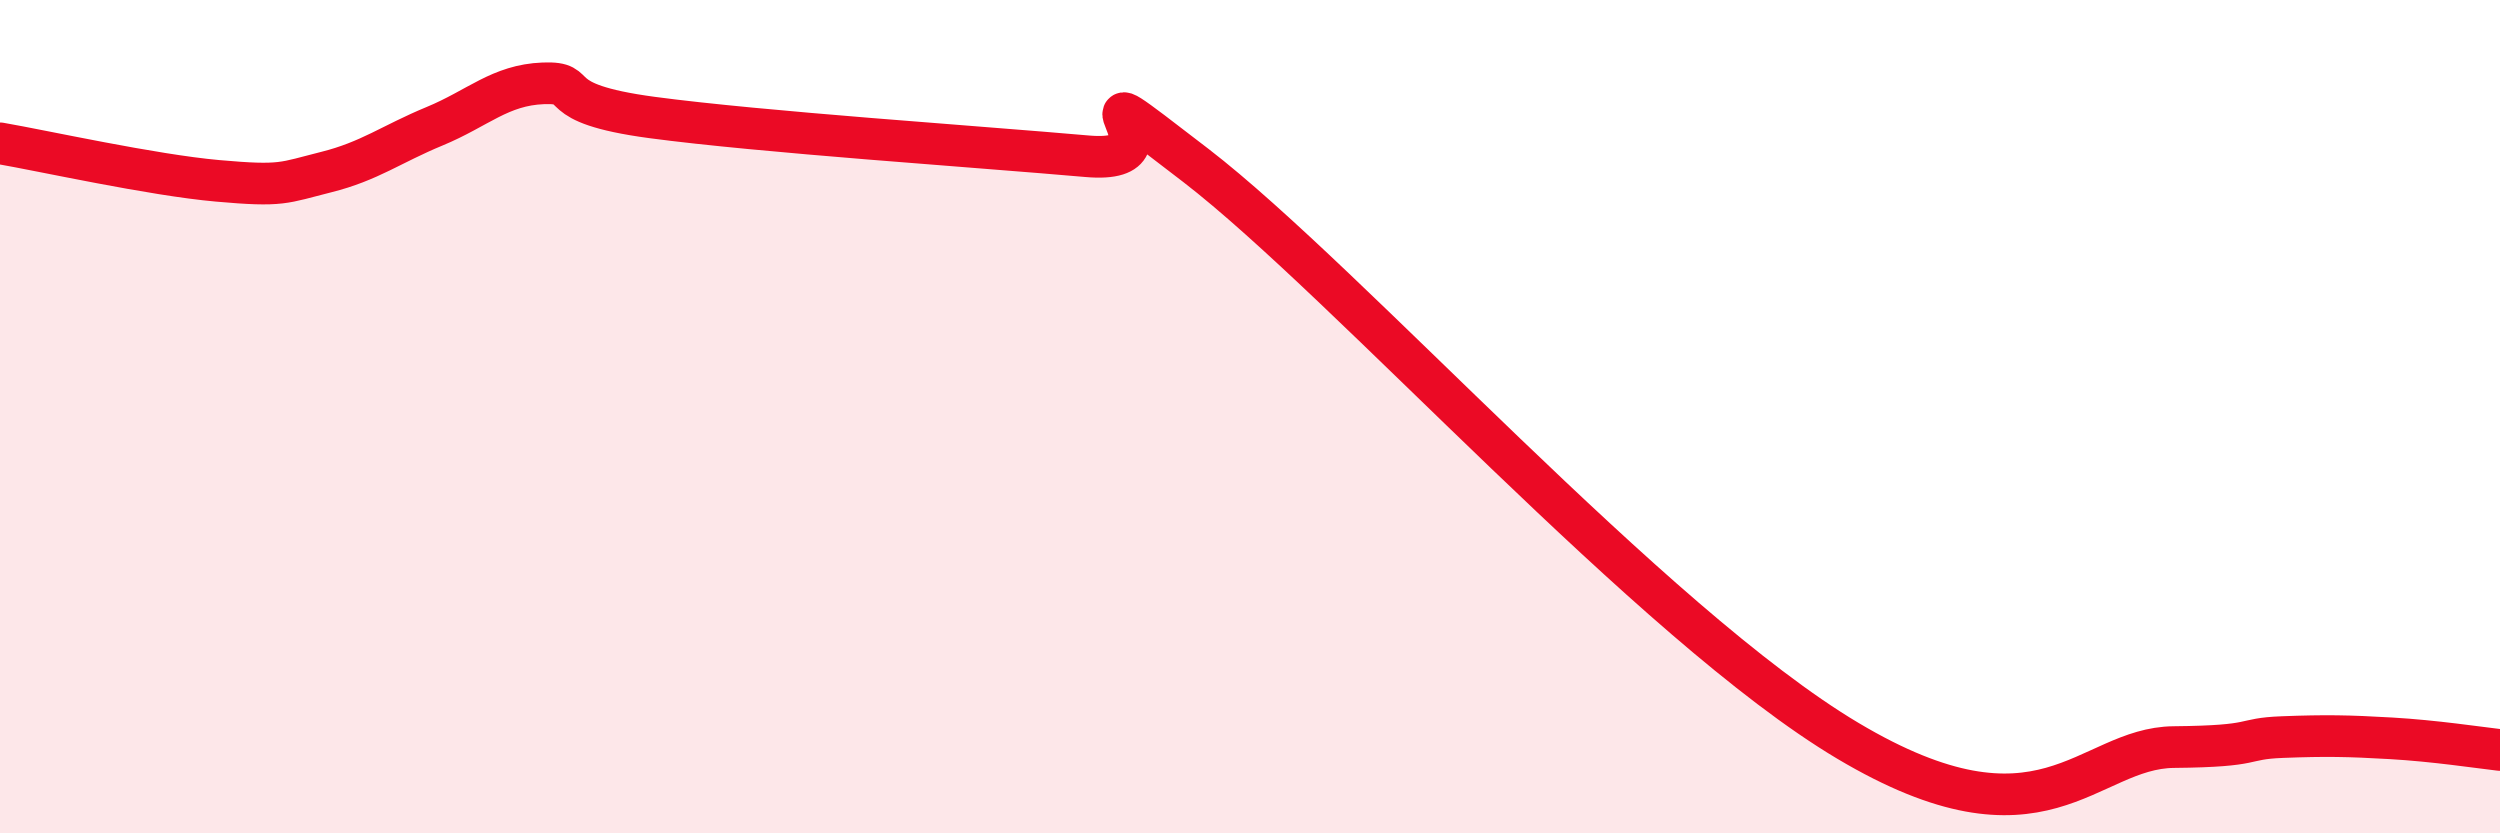
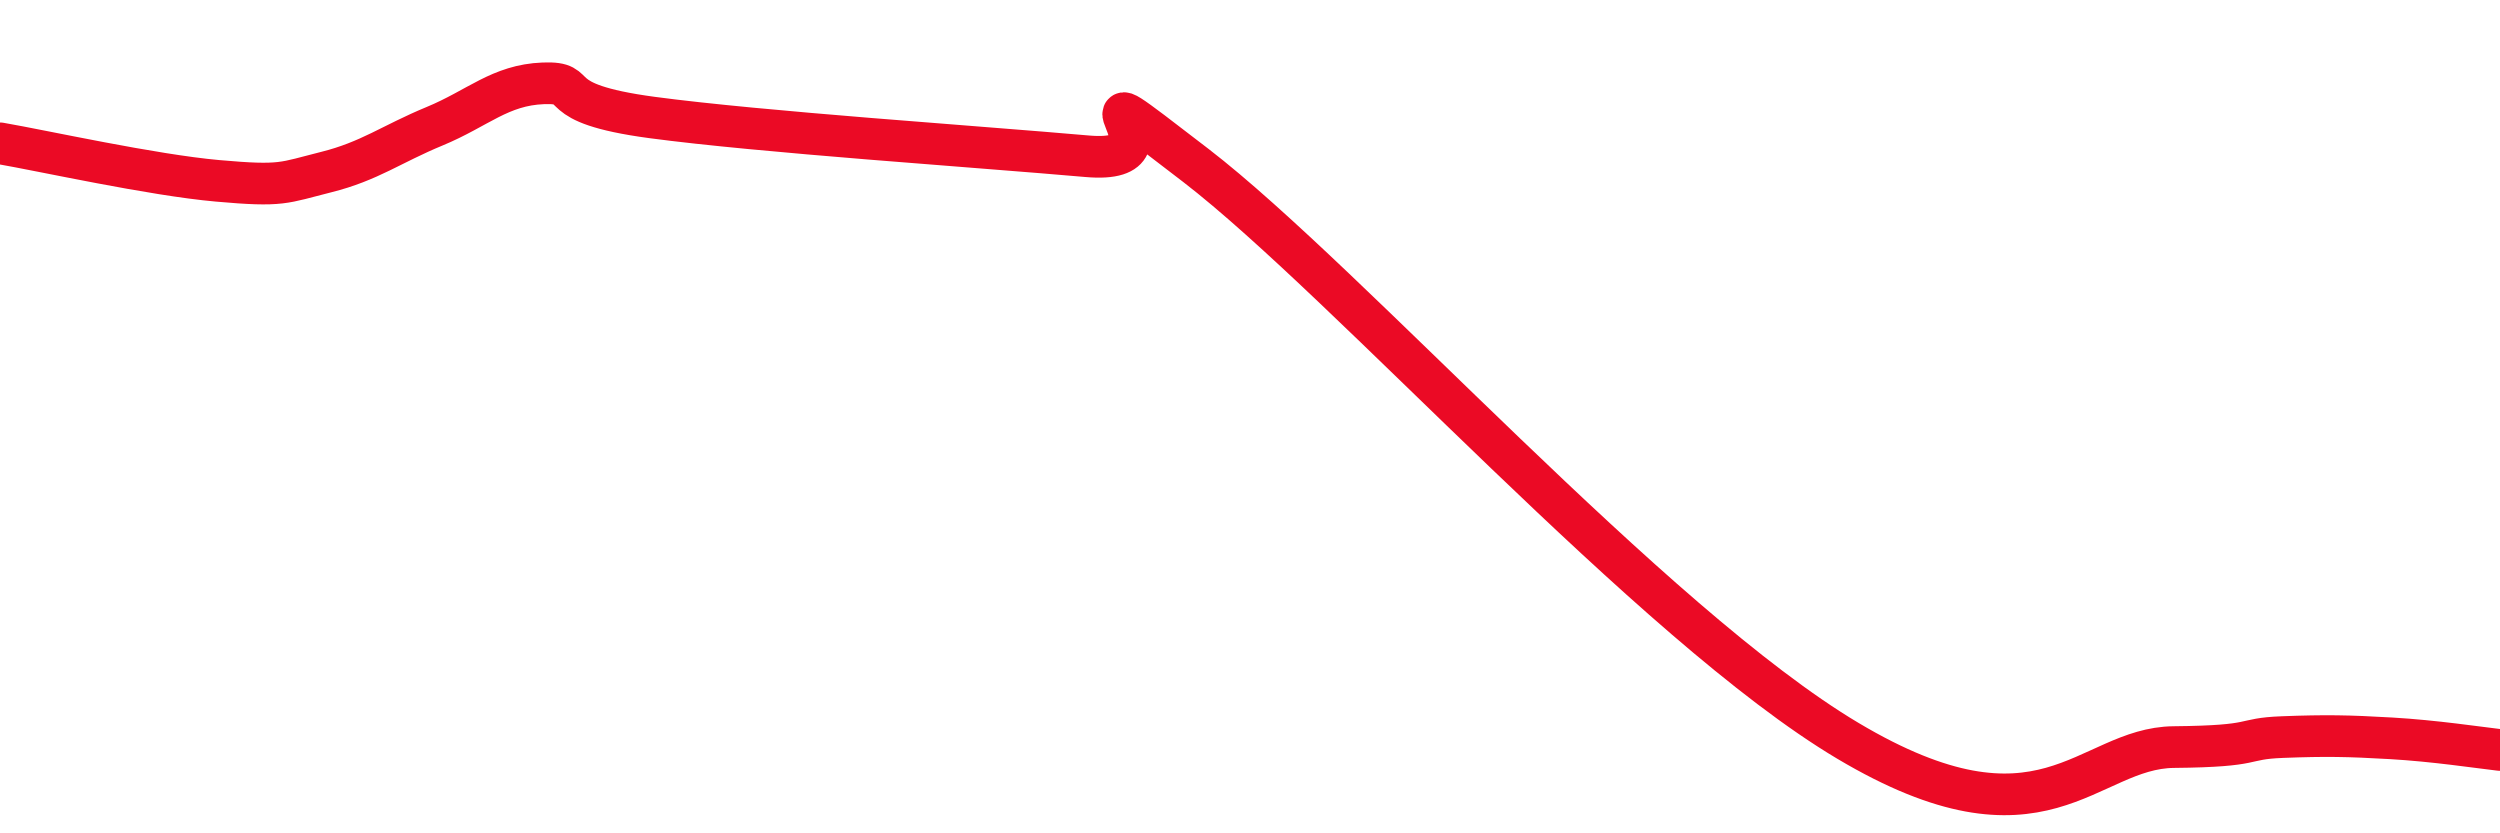
<svg xmlns="http://www.w3.org/2000/svg" width="60" height="20" viewBox="0 0 60 20">
-   <path d="M 0,3.44 C 1.04,3.62 3.65,4.2 5.22,4.34 C 6.79,4.48 6.79,4.39 7.83,4.13 C 8.87,3.87 9.39,3.46 10.43,3.03 C 11.47,2.6 12,2.04 13.04,2 C 14.08,1.96 13.04,2.47 15.65,2.82 C 18.26,3.17 23.48,3.52 26.09,3.75 C 28.7,3.98 25.05,1.16 28.7,3.97 C 32.35,6.78 39.66,14.99 44.35,17.78 C 49.04,20.57 50.08,17.95 52.17,17.93 C 54.26,17.91 53.74,17.73 54.78,17.69 C 55.82,17.65 56.35,17.66 57.39,17.72 C 58.43,17.78 59.48,17.94 60,18L60 20L0 20Z" fill="#EB0A25" opacity="0.1" stroke-linecap="round" stroke-linejoin="round" />
  <path d="M 0,3.44 C 1.04,3.62 3.65,4.2 5.22,4.34 C 6.79,4.48 6.79,4.39 7.83,4.13 C 8.87,3.87 9.39,3.46 10.43,3.03 C 11.47,2.6 12,2.04 13.04,2 C 14.08,1.96 13.04,2.47 15.65,2.82 C 18.26,3.17 23.48,3.52 26.09,3.75 C 28.7,3.98 25.05,1.16 28.7,3.97 C 32.35,6.78 39.66,14.99 44.35,17.78 C 49.04,20.57 50.08,17.95 52.17,17.93 C 54.26,17.91 53.74,17.73 54.78,17.69 C 55.82,17.65 56.35,17.66 57.39,17.72 C 58.43,17.78 59.48,17.94 60,18" stroke="#EB0A25" stroke-width="1" fill="none" stroke-linecap="round" stroke-linejoin="round" />
</svg>